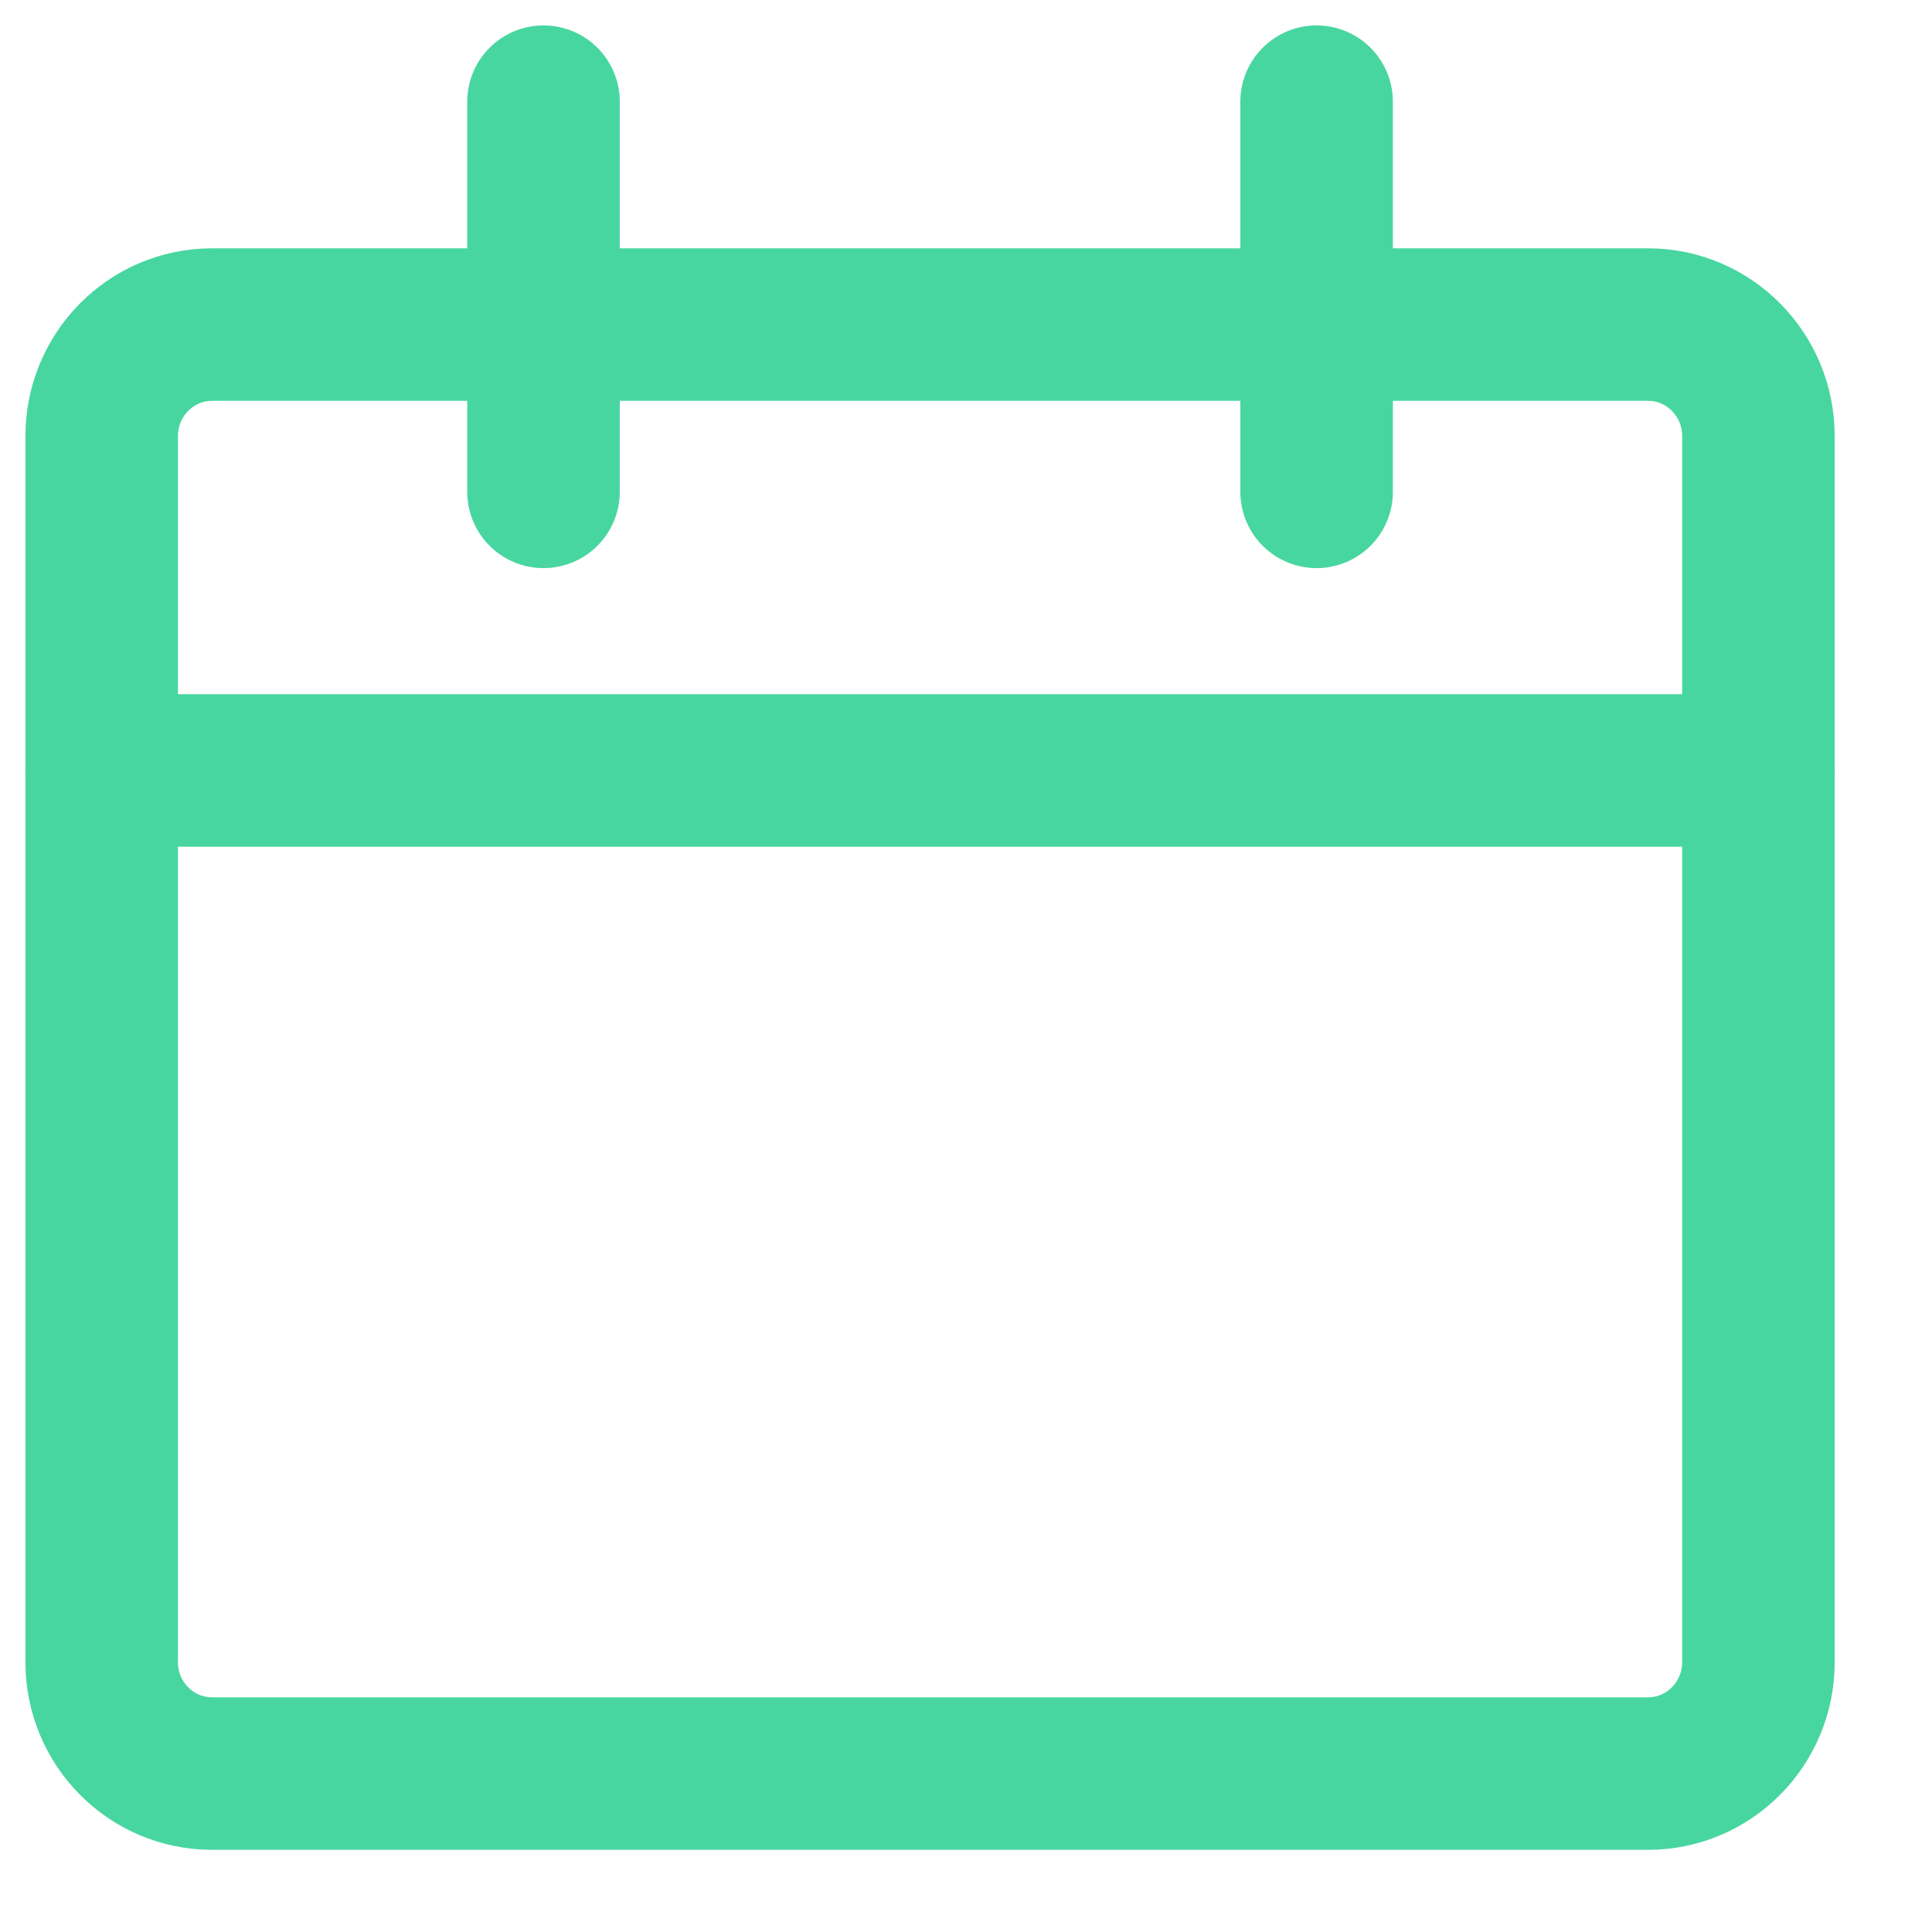
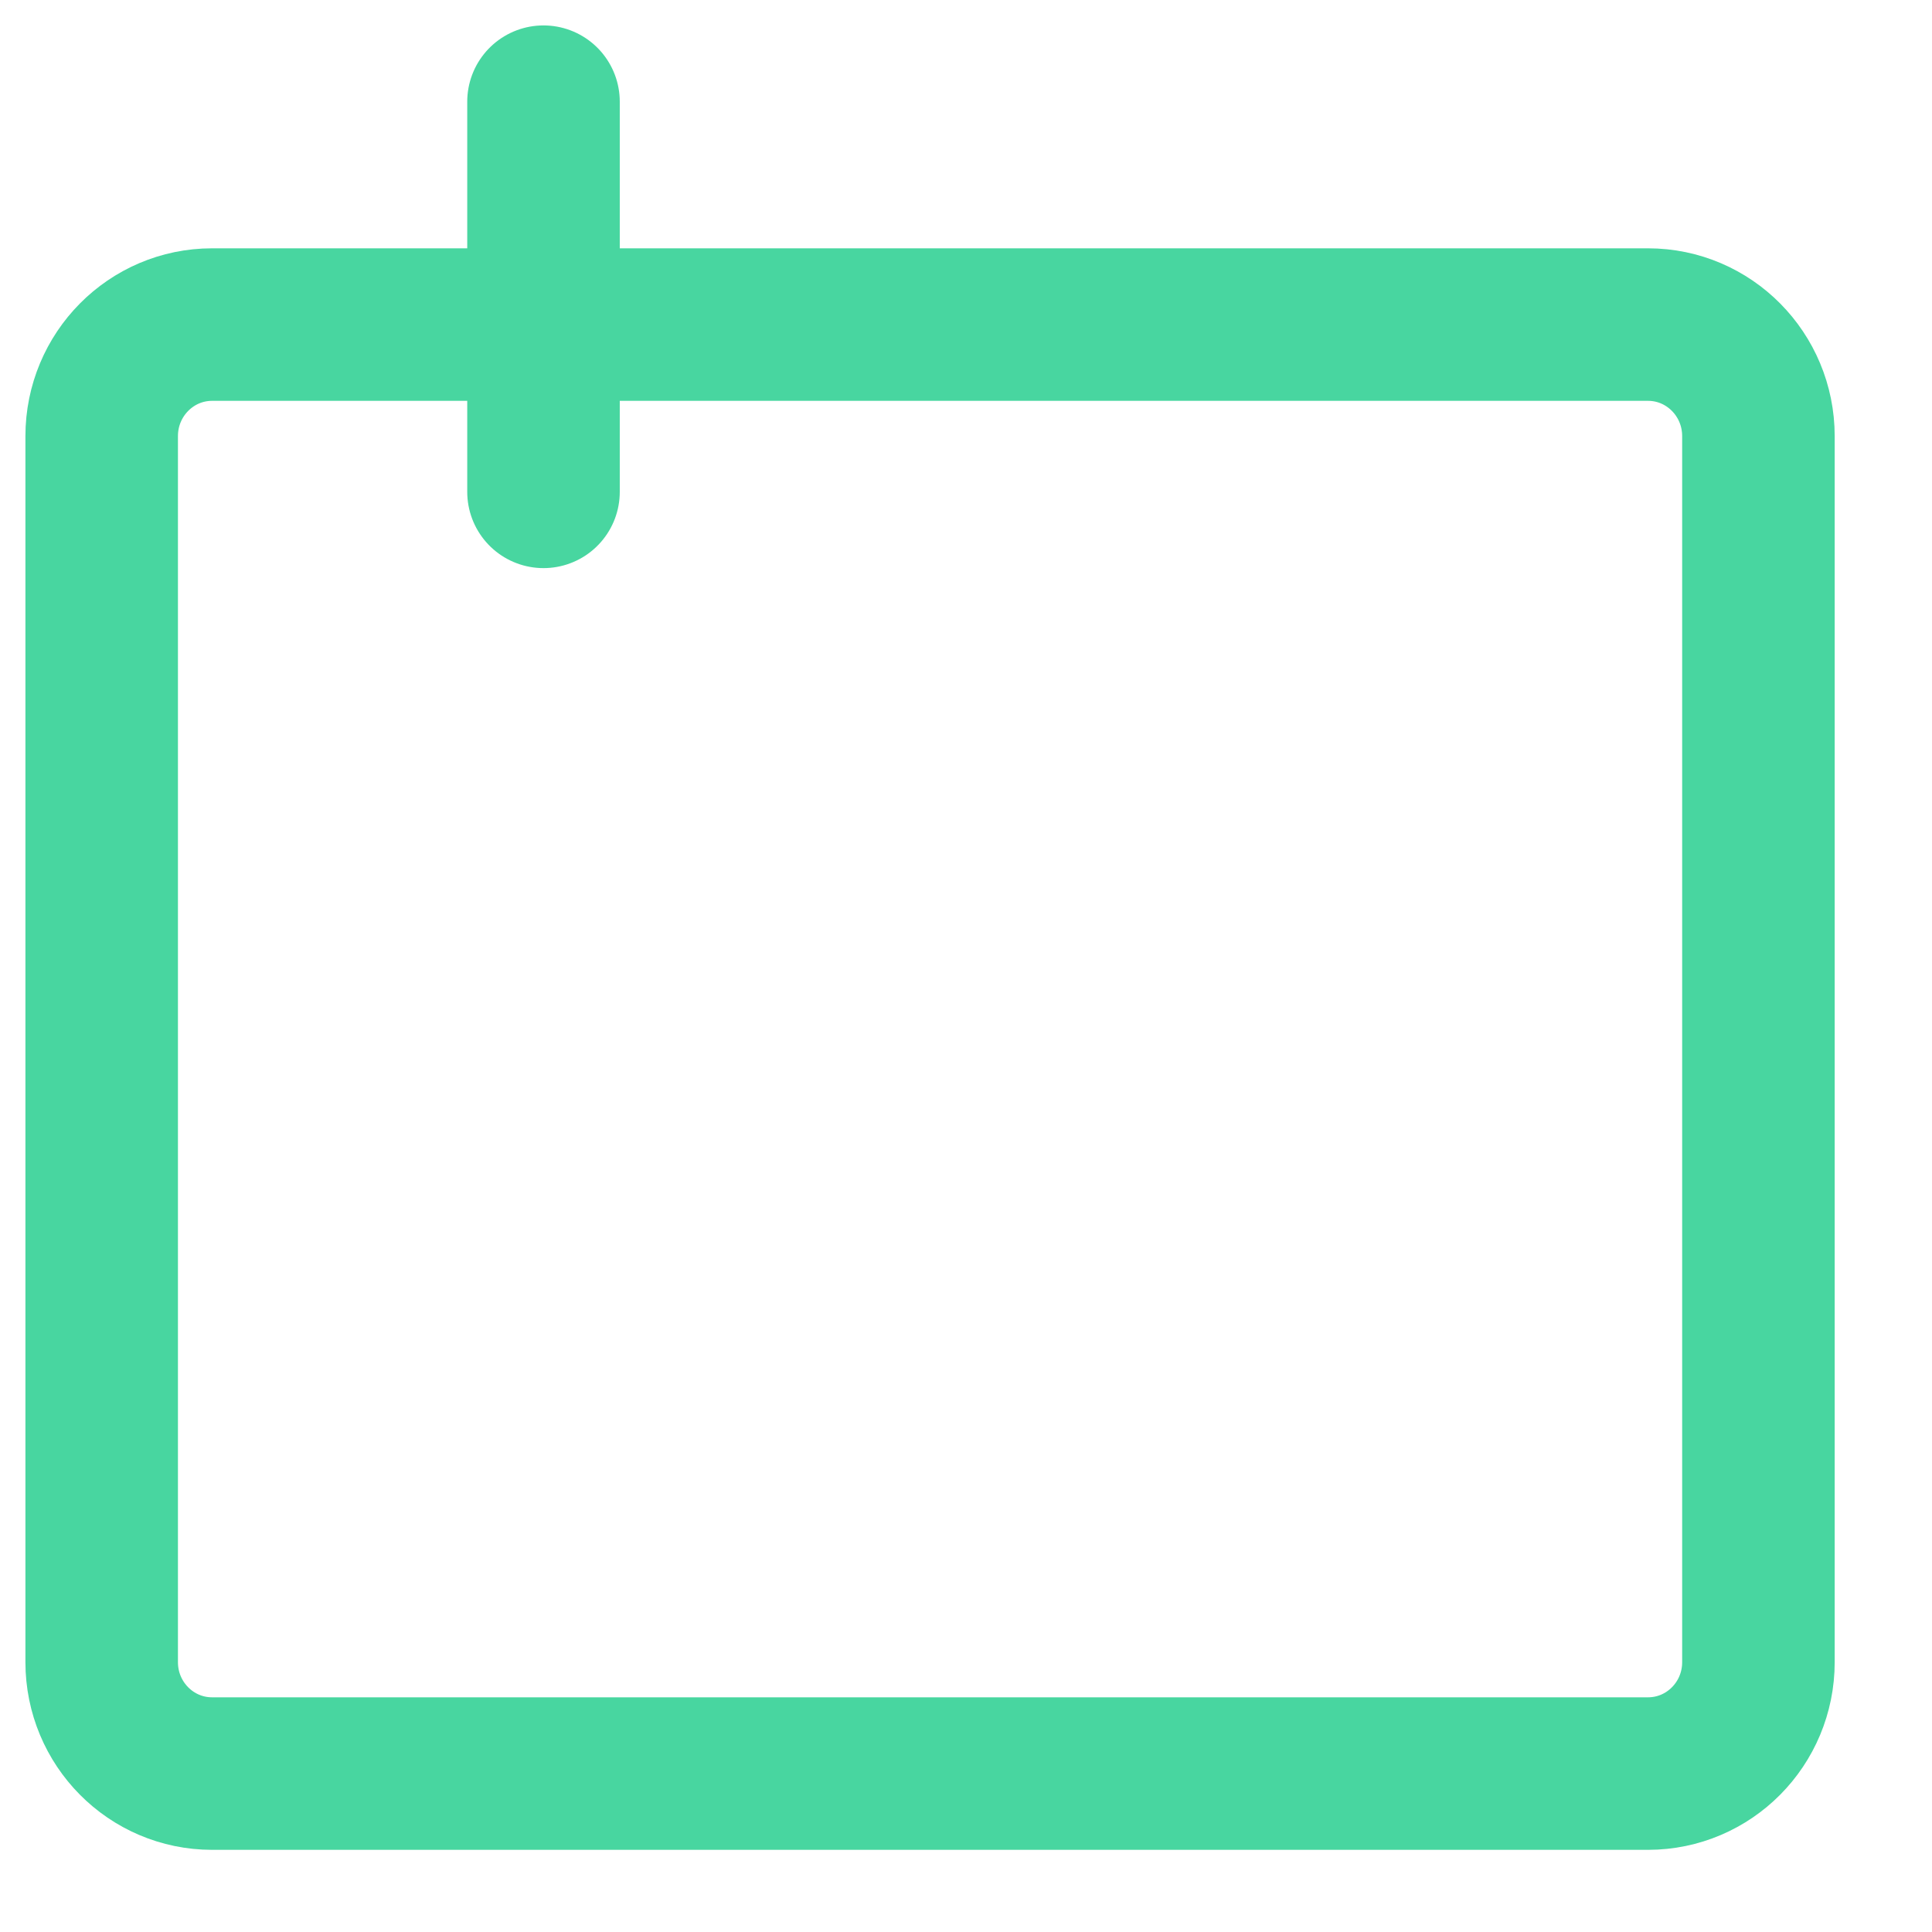
<svg xmlns="http://www.w3.org/2000/svg" width="19" height="19" viewBox="0 0 19 19" fill="none">
  <path d="M16.207 3.192H2.086C1.486 3.192 1 3.683 1 4.289V16.346C1 16.952 1.486 17.442 2.086 17.442H16.207C16.807 17.442 17.293 16.952 17.293 16.346V4.289C17.293 3.683 16.807 3.192 16.207 3.192Z" stroke="#48D6A0" stroke-width="1.5" stroke-linecap="round" stroke-linejoin="round" />
-   <path d="M1 7.577H17.293" stroke="#48D6A0" stroke-width="1.5" stroke-linecap="round" stroke-linejoin="round" />
  <path d="M5.345 4.837V1" stroke="#48D6A0" stroke-width="1.5" stroke-linecap="round" stroke-linejoin="round" />
-   <path d="M12.948 4.837V1" stroke="#48D6A0" stroke-width="1.5" stroke-linecap="round" stroke-linejoin="round" />
</svg>